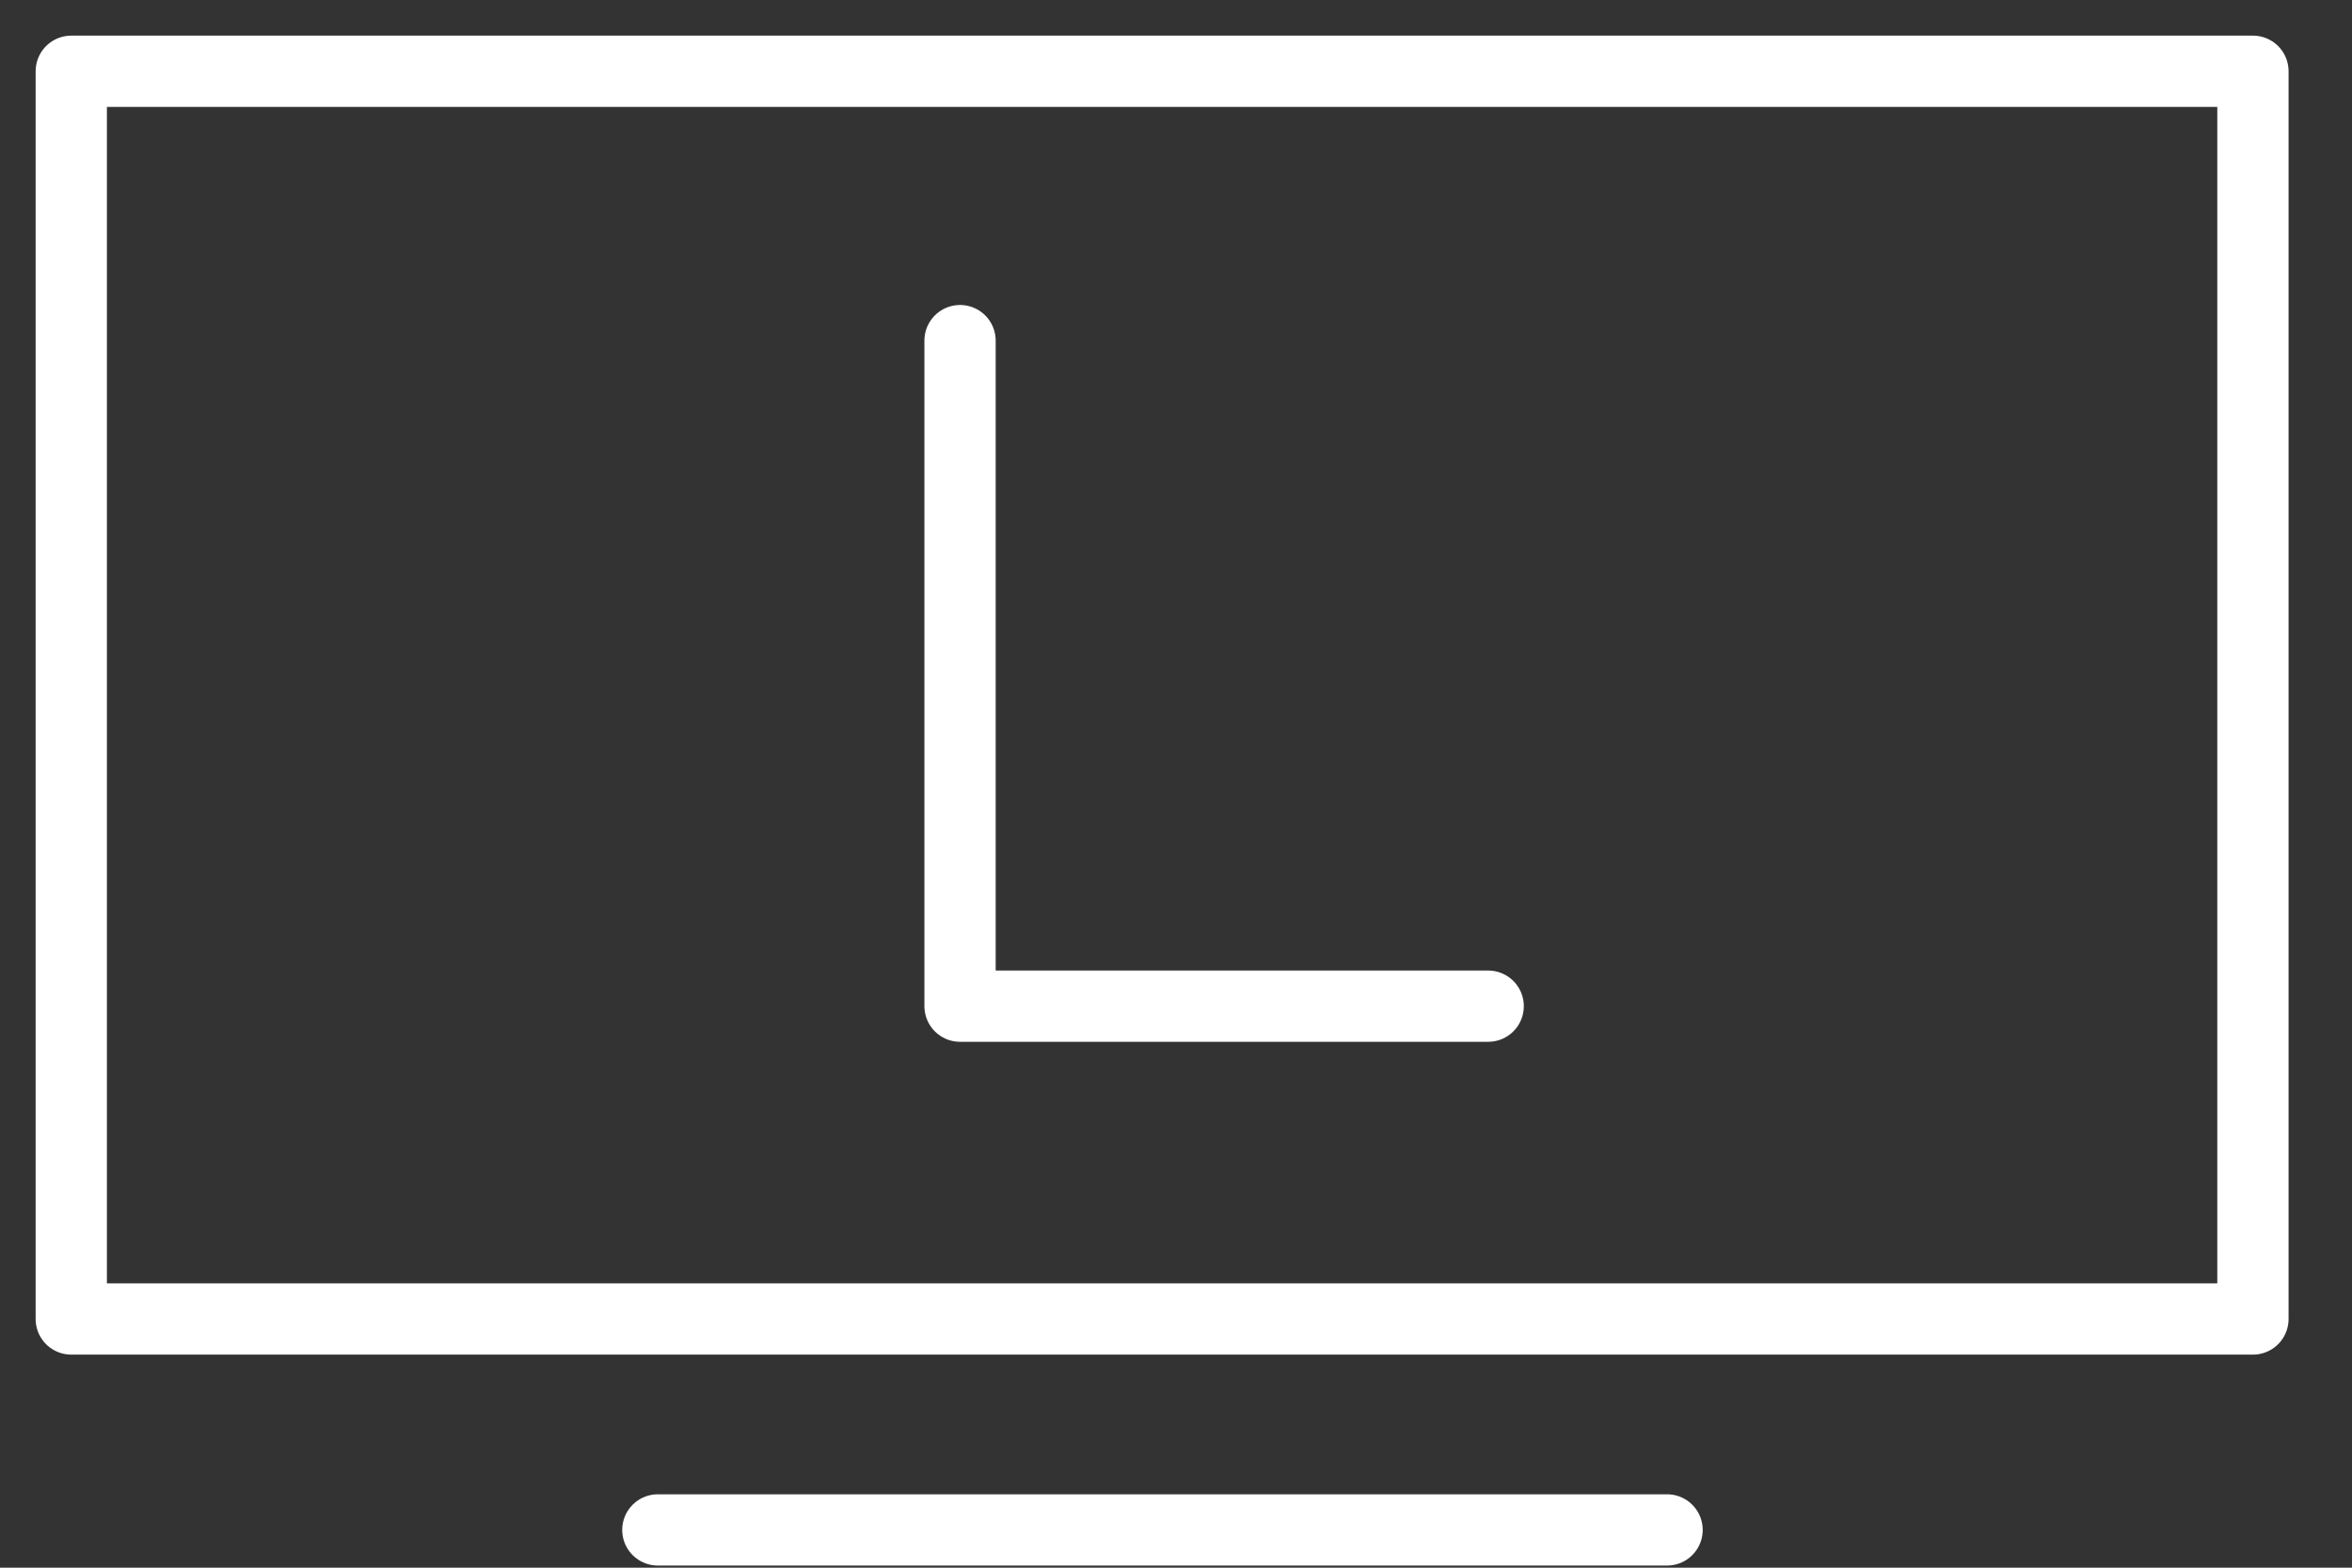
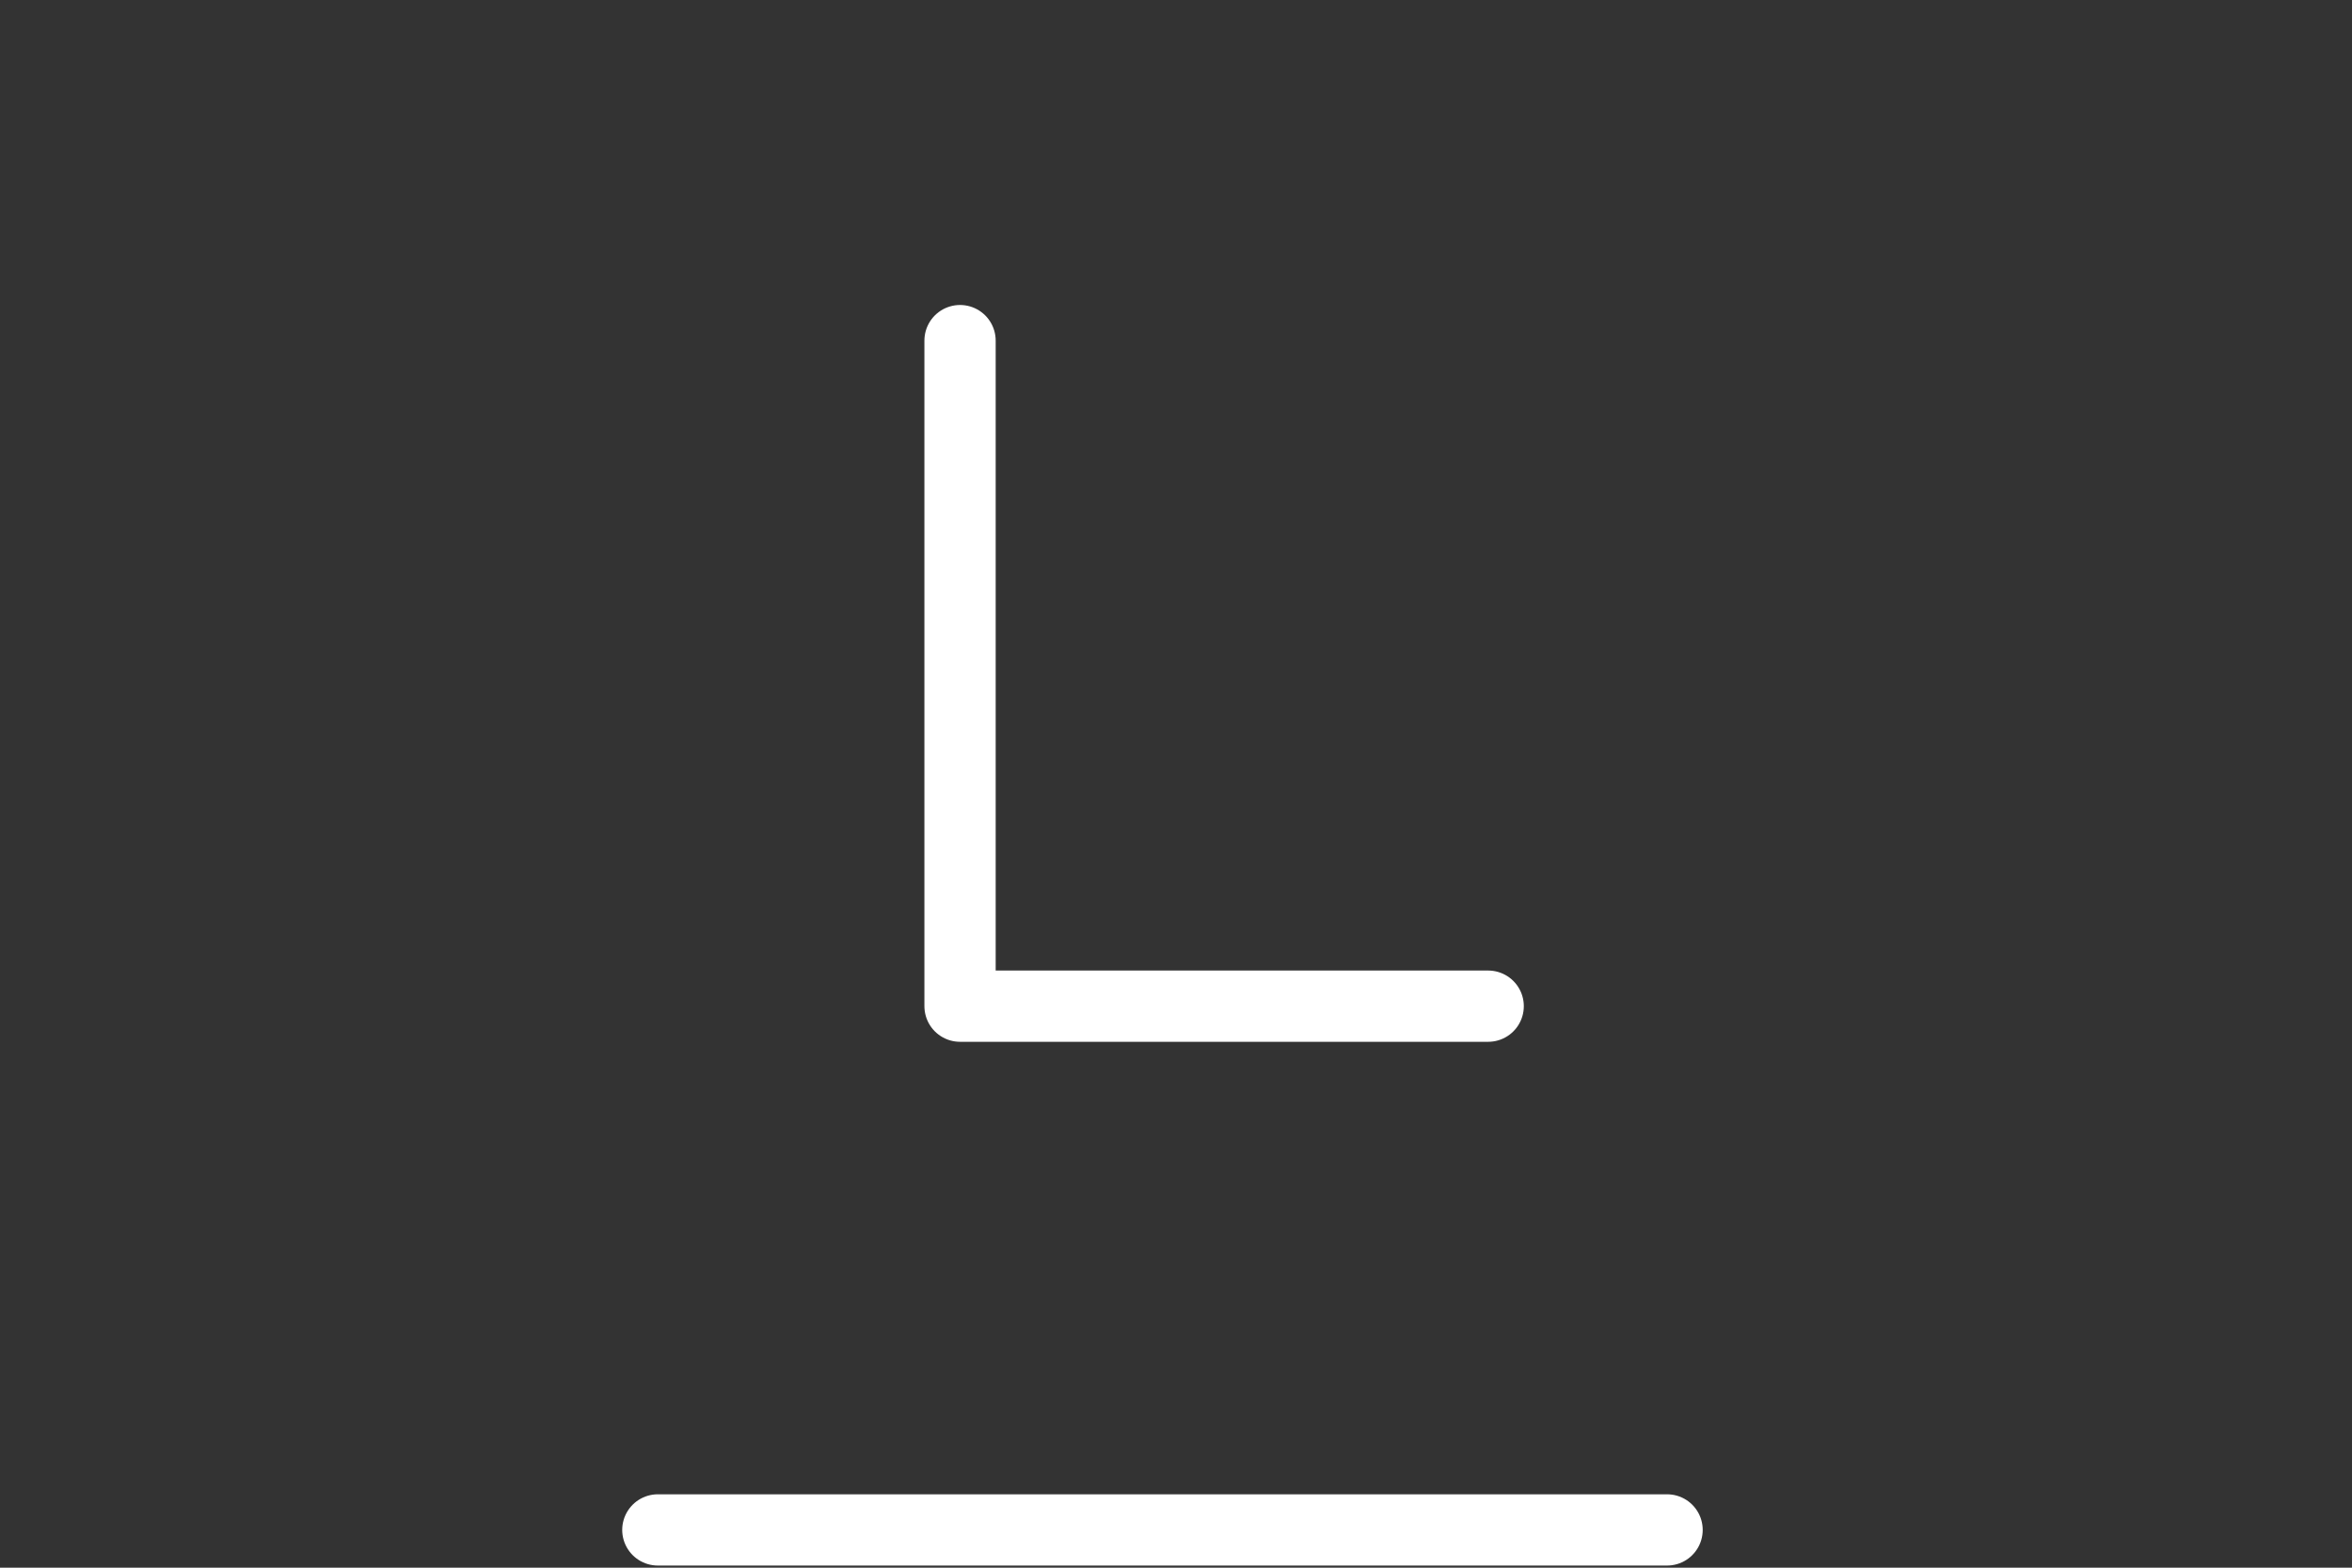
<svg xmlns="http://www.w3.org/2000/svg" width="33" height="22" viewBox="0 0 33 22" fill="none">
  <rect x="0" y="0" width="33" height="22" fill="#333333" stroke="none" />
-   <path d="M31.61 18.51V1L1 1V18.51L31.61 18.51Z" stroke="white" stroke-linecap="round" stroke-linejoin="round" />
  <path d="M9.23 21.47H23.39" stroke="white" stroke-linecap="round" stroke-linejoin="round" />
  <path d="M20.88 14.12H13.47V4.78" stroke="white" stroke-linecap="round" stroke-linejoin="round" />
</svg>